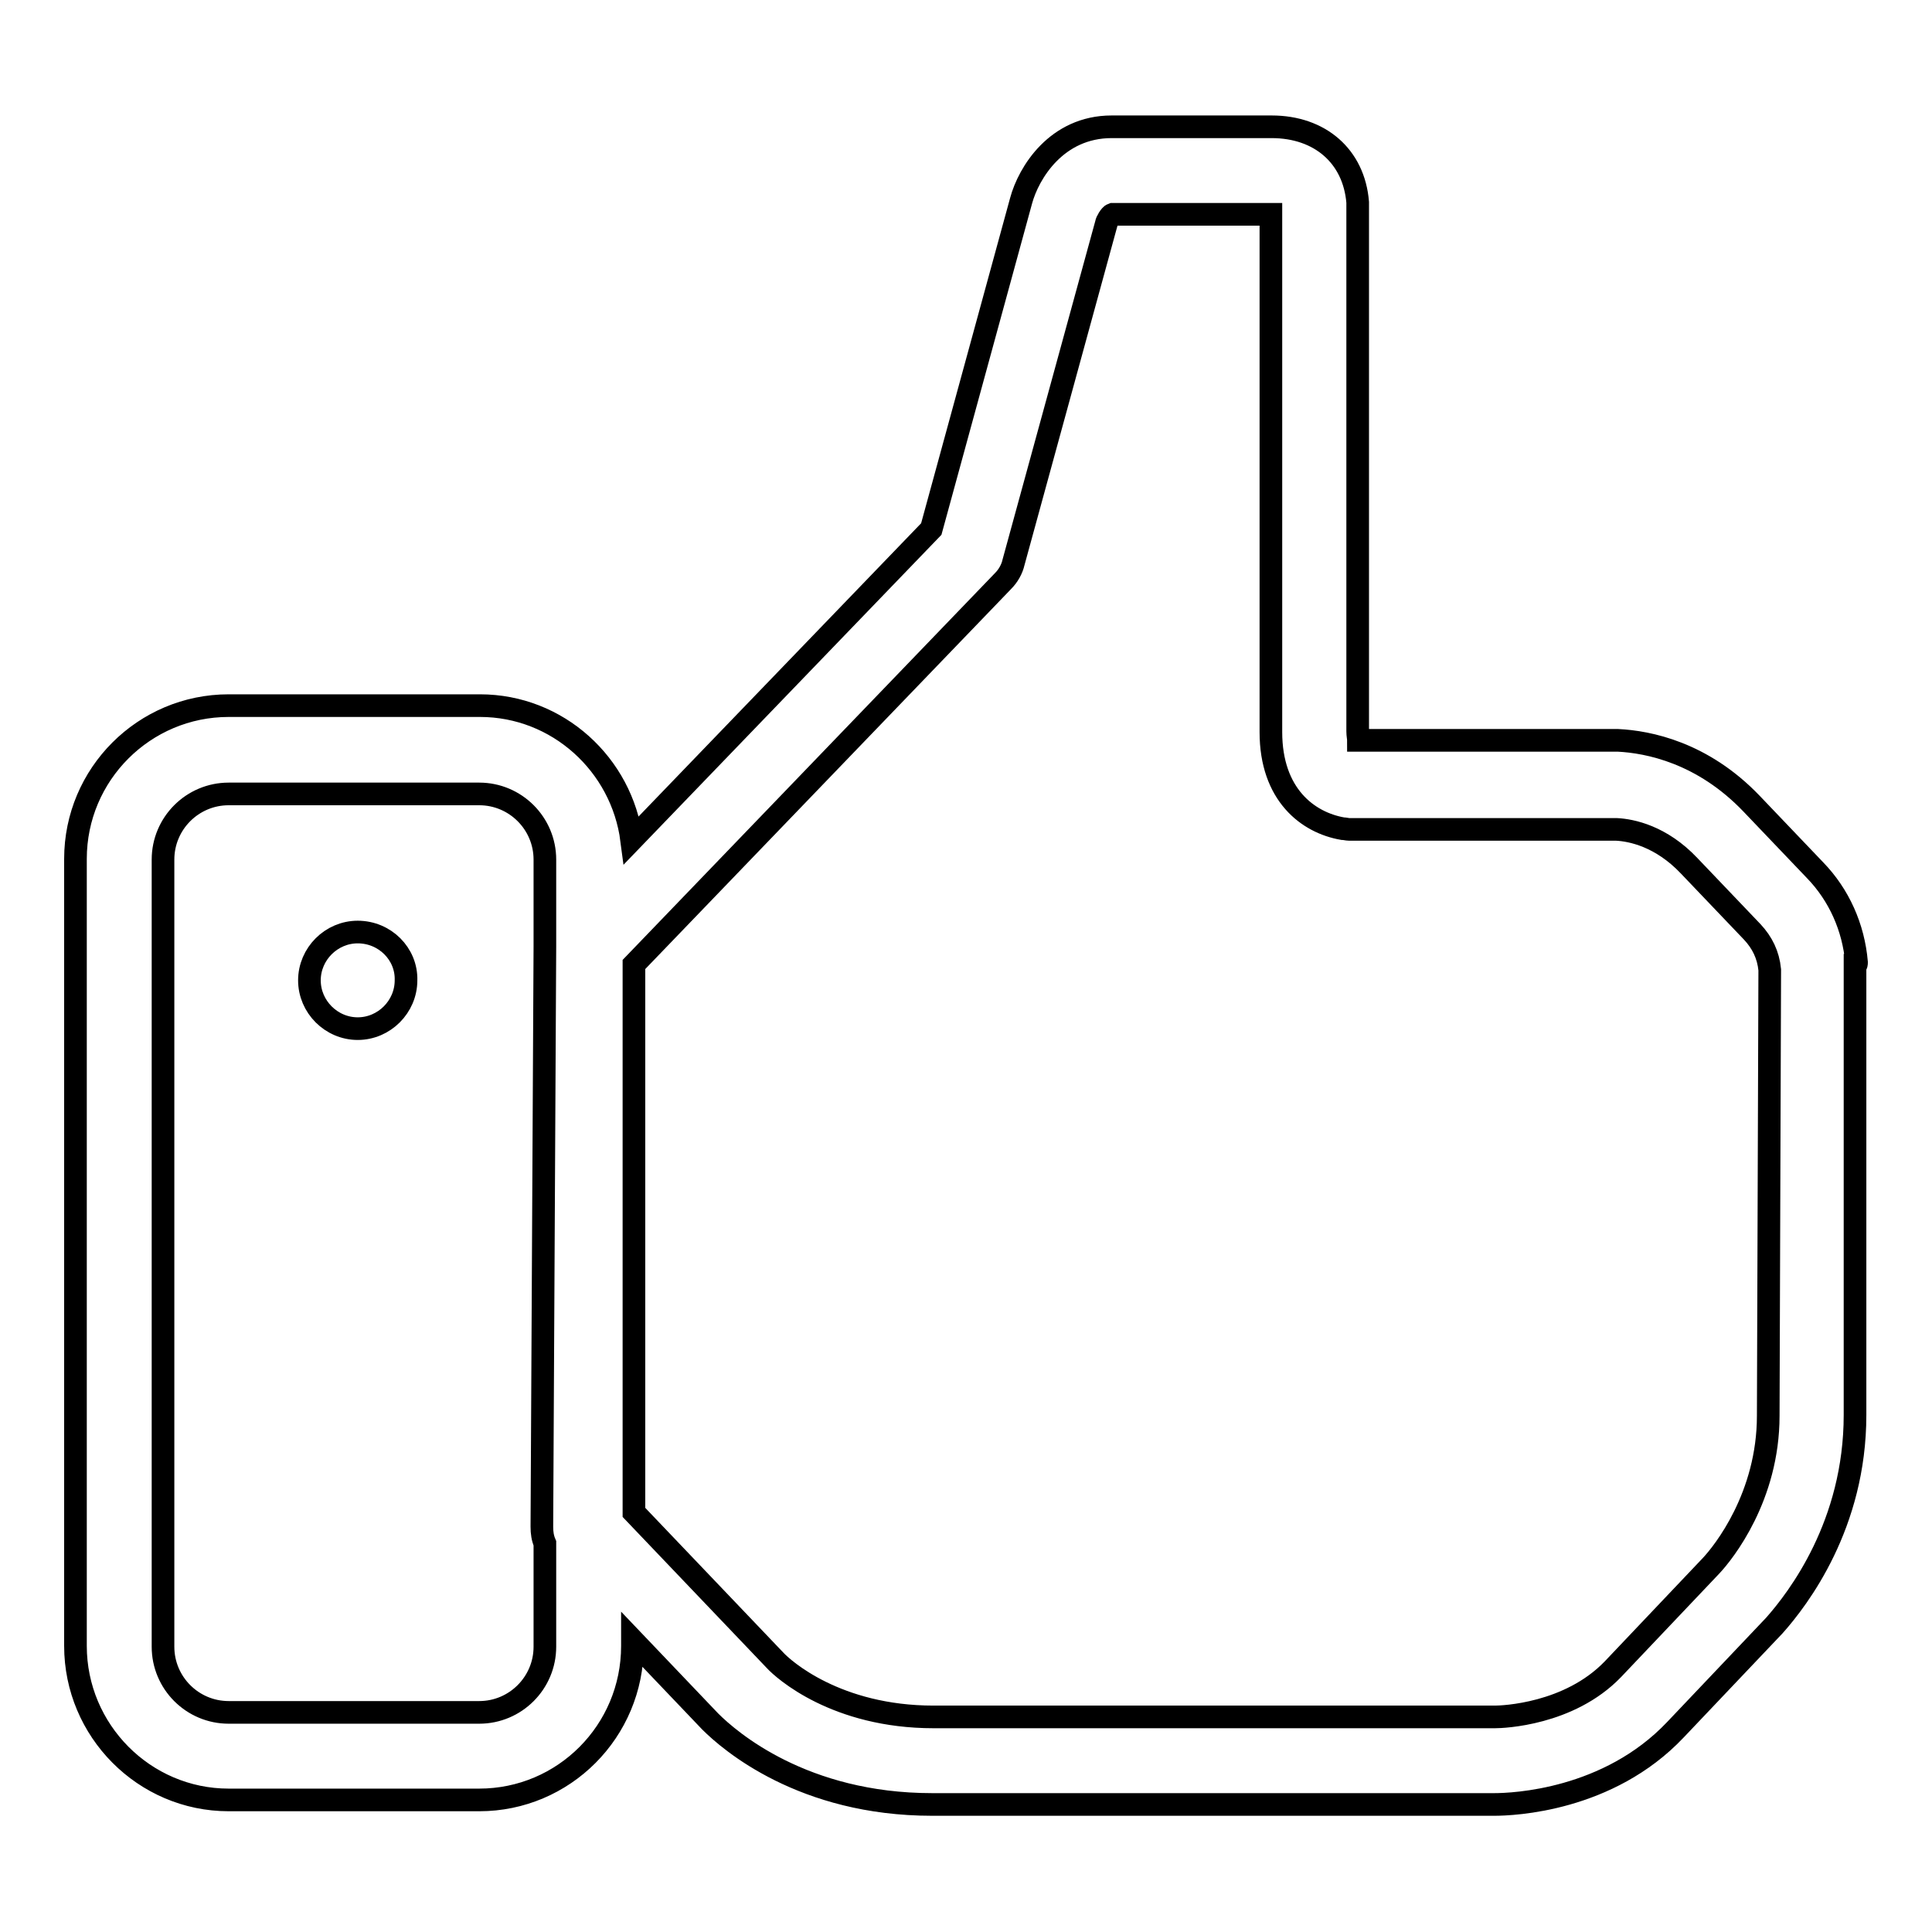
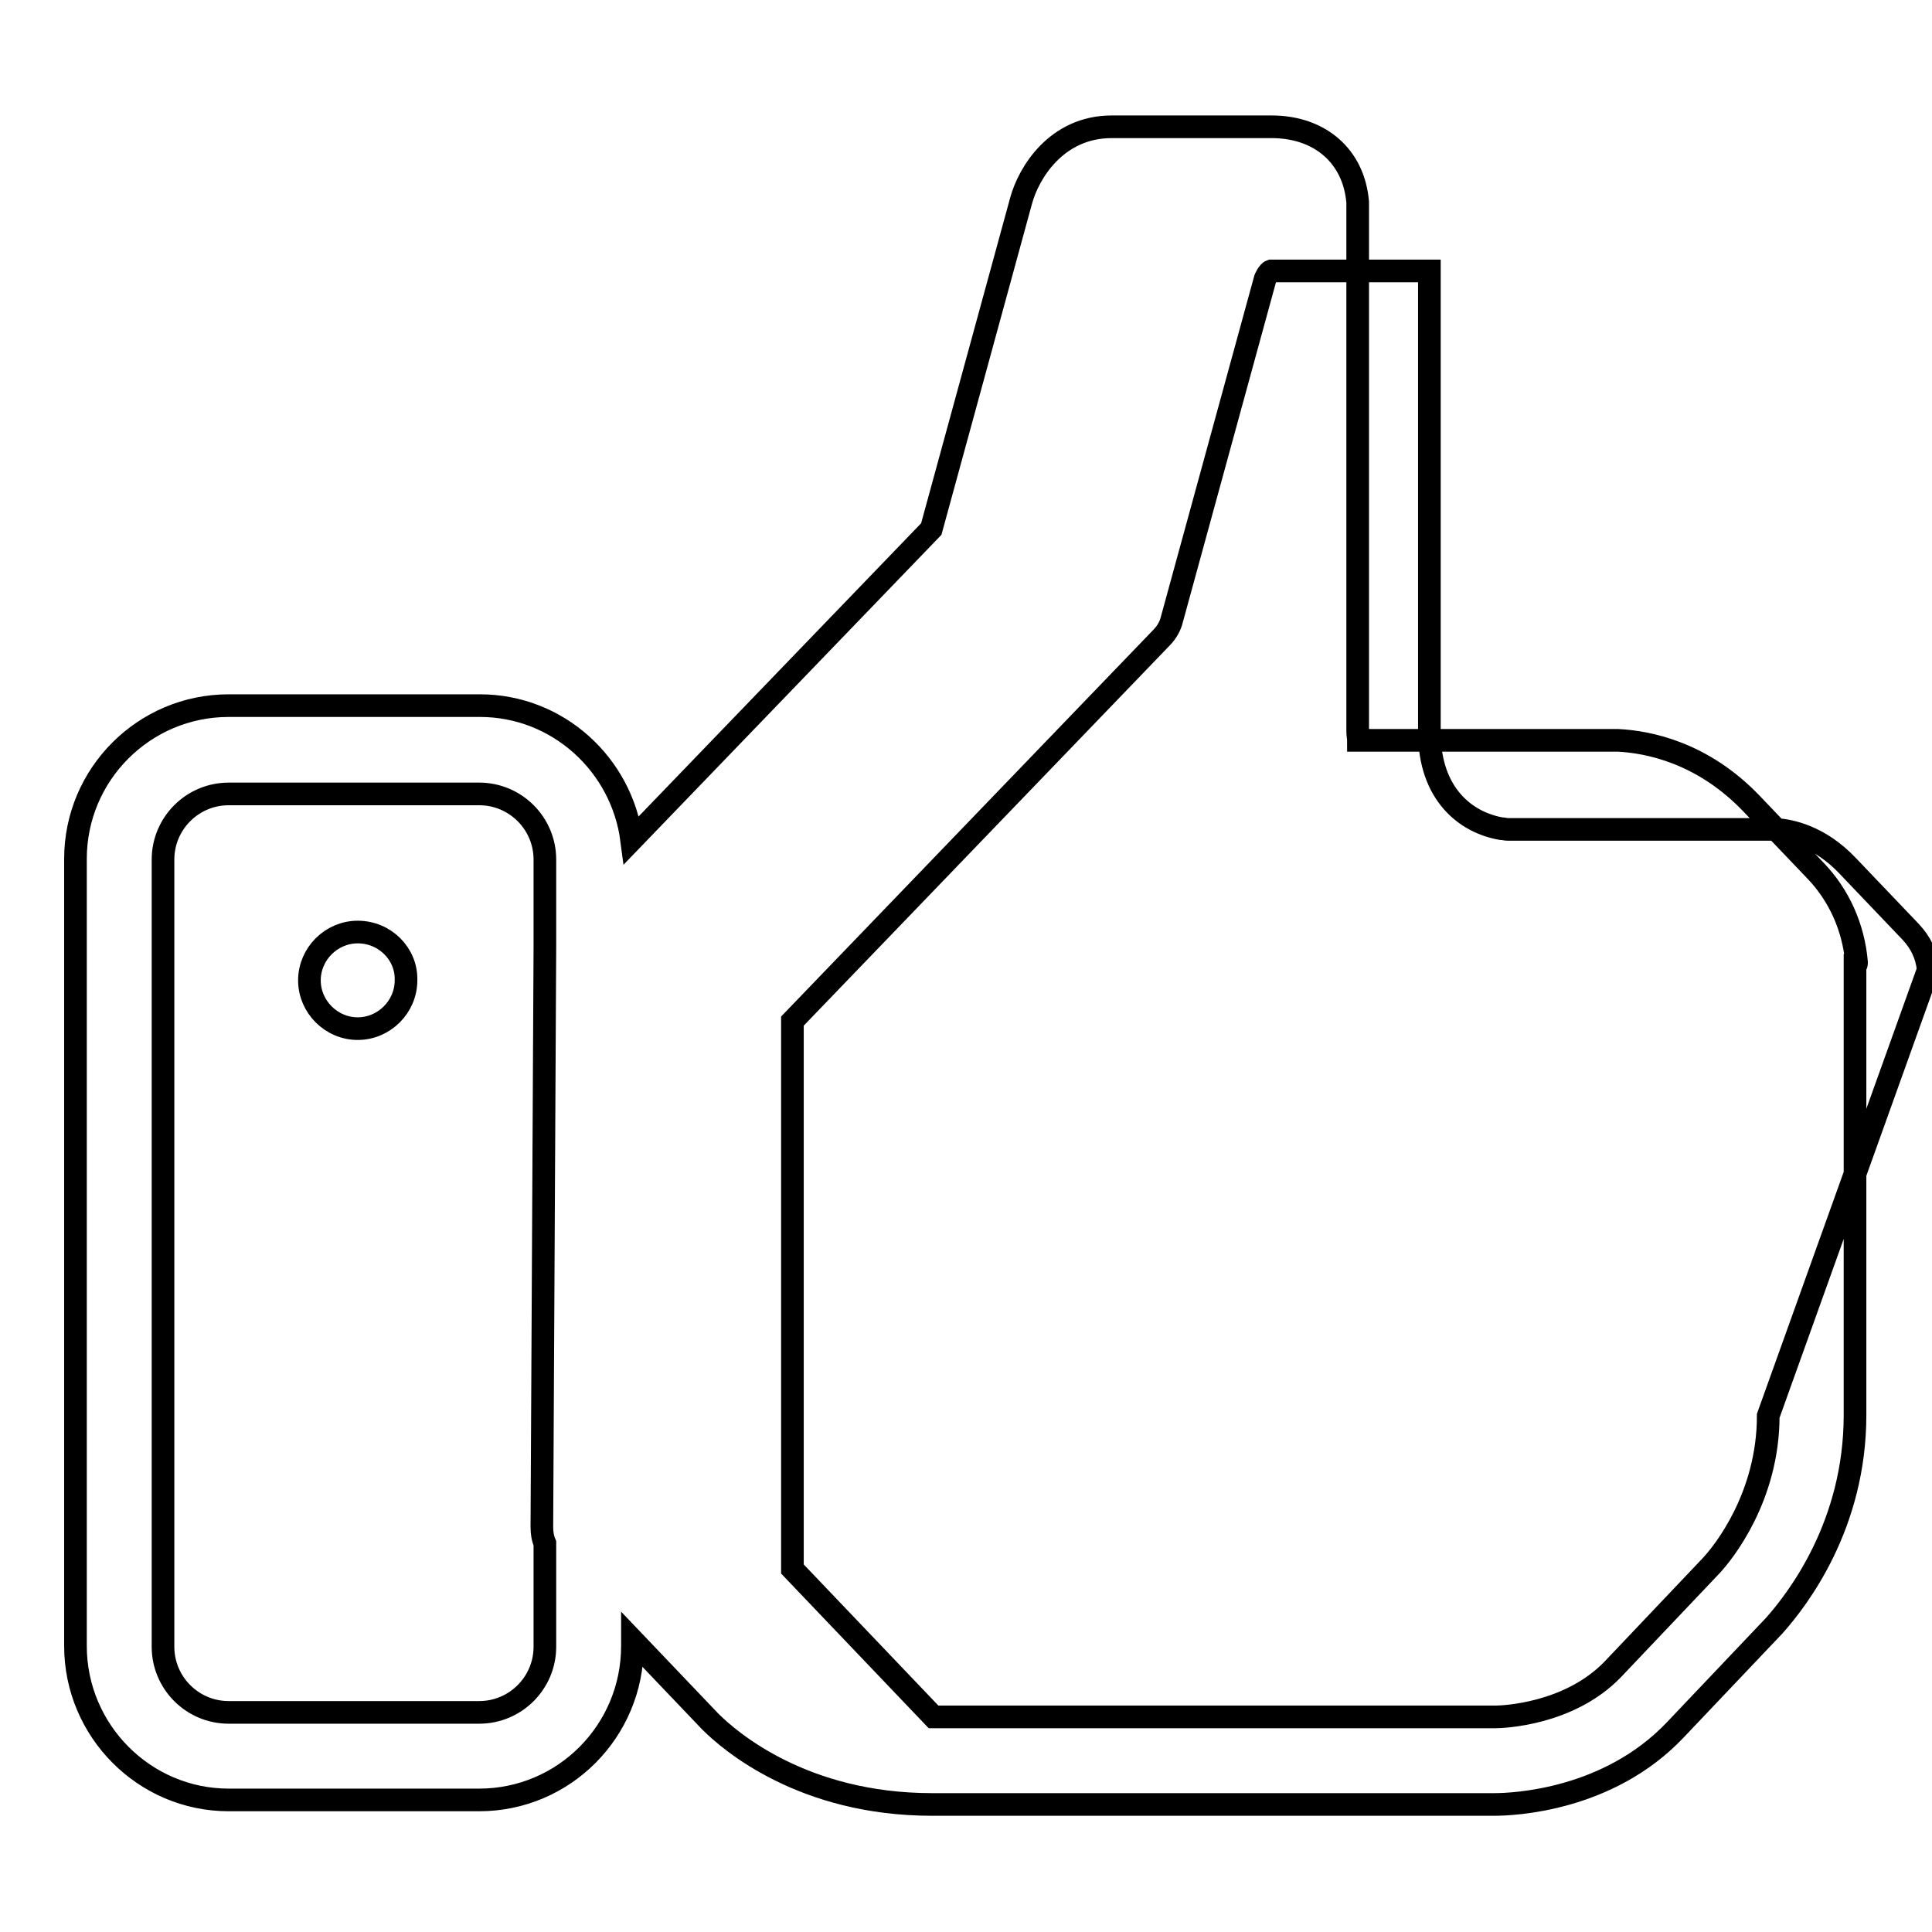
<svg xmlns="http://www.w3.org/2000/svg" version="1.1" x="0px" y="0px" viewBox="0 0 256 256" enable-background="new 0 0 256 256" xml:space="preserve">
  <g>
    <g>
-       <path stroke-width="3" fill-opacity="0" stroke="#000000" d="M47.4,123.5c-3.5,0-6.4,2.9-6.4,6.4c0,3.5,2.9,6.4,6.4,6.4c3.5,0,6.4-2.9,6.4-6.4C53.9,126.4,51,123.5,47.4,123.5z M246,127.5c-0.4-4.6-2.3-8.9-5.5-12.2l-8.4-8.8c-6.5-6.8-13.7-8.2-17.7-8.4h-34.4c0-0.3-0.1-0.7-0.1-1.2V27.3c0-0.2,0-0.3,0-0.5c-0.5-6.1-5-10-11.4-10h-21.2c-7.3,0-11,6.1-12,9.8l-11.9,43.5l-39.7,41.2c-1.3-10-9.8-17.8-20.1-17.8H30.3c-11.2,0-20.3,9.1-20.3,20.3v104.3c0,11.2,9.1,20.4,20.3,20.4h33.2c11.2,0,20.3-9.1,20.3-20.4v-0.8l10.3,10.8c2.6,2.6,12.3,11,29.4,11h74.5c2.5,0,15.1-0.5,24-9.9l13.1-13.8c3.2-3.6,10.7-13.4,10.7-27.9v-59.6C246,127.9,246,127.7,246,127.5z M72.2,125.4C72.2,125.5,72.2,125.5,72.2,125.4l-0.4,76.9c0,0.8,0.1,1.5,0.4,2.2v13.7c0,4.8-3.9,8.7-8.7,8.7H30.3c-4.8,0-8.7-3.9-8.7-8.7V113.9c0-4.8,3.9-8.7,8.7-8.7h33.2c4.8,0,8.7,3.9,8.7,8.7V125.4z M234.3,187.6c0,10.7-5.9,18.1-7.6,19.9l-13,13.7c-5.8,6-14.6,6.3-15.6,6.3h-74.4c-12.9,0-19.9-6.3-21-7.5l-18.7-19.6v-72.6l48.9-50.8c0.7-0.7,1.2-1.6,1.4-2.5l12.3-44.9c0-0.2,0.5-1.1,0.8-1.2h21V97c0,8.3,4.9,12,9.5,12.8c0.3,0,0.6,0.1,0.9,0.1h35.4c2,0.1,5.9,0.9,9.6,4.8l8.4,8.8c1.3,1.4,2.1,3,2.3,5L234.3,187.6L234.3,187.6z" />
+       <path stroke-width="3" fill-opacity="0" stroke="#000000" d="M47.4,123.5c-3.5,0-6.4,2.9-6.4,6.4c0,3.5,2.9,6.4,6.4,6.4c3.5,0,6.4-2.9,6.4-6.4C53.9,126.4,51,123.5,47.4,123.5z M246,127.5c-0.4-4.6-2.3-8.9-5.5-12.2l-8.4-8.8c-6.5-6.8-13.7-8.2-17.7-8.4h-34.4c0-0.3-0.1-0.7-0.1-1.2V27.3c0-0.2,0-0.3,0-0.5c-0.5-6.1-5-10-11.4-10h-21.2c-7.3,0-11,6.1-12,9.8l-11.9,43.5l-39.7,41.2c-1.3-10-9.8-17.8-20.1-17.8H30.3c-11.2,0-20.3,9.1-20.3,20.3v104.3c0,11.2,9.1,20.4,20.3,20.4h33.2c11.2,0,20.3-9.1,20.3-20.4v-0.8l10.3,10.8c2.6,2.6,12.3,11,29.4,11h74.5c2.5,0,15.1-0.5,24-9.9l13.1-13.8c3.2-3.6,10.7-13.4,10.7-27.9v-59.6C246,127.9,246,127.7,246,127.5z M72.2,125.4C72.2,125.5,72.2,125.5,72.2,125.4l-0.4,76.9c0,0.8,0.1,1.5,0.4,2.2v13.7c0,4.8-3.9,8.7-8.7,8.7H30.3c-4.8,0-8.7-3.9-8.7-8.7V113.9c0-4.8,3.9-8.7,8.7-8.7h33.2c4.8,0,8.7,3.9,8.7,8.7V125.4z M234.3,187.6c0,10.7-5.9,18.1-7.6,19.9l-13,13.7c-5.8,6-14.6,6.3-15.6,6.3h-74.4l-18.7-19.6v-72.6l48.9-50.8c0.7-0.7,1.2-1.6,1.4-2.5l12.3-44.9c0-0.2,0.5-1.1,0.8-1.2h21V97c0,8.3,4.9,12,9.5,12.8c0.3,0,0.6,0.1,0.9,0.1h35.4c2,0.1,5.9,0.9,9.6,4.8l8.4,8.8c1.3,1.4,2.1,3,2.3,5L234.3,187.6L234.3,187.6z" />
    </g>
  </g>
</svg>